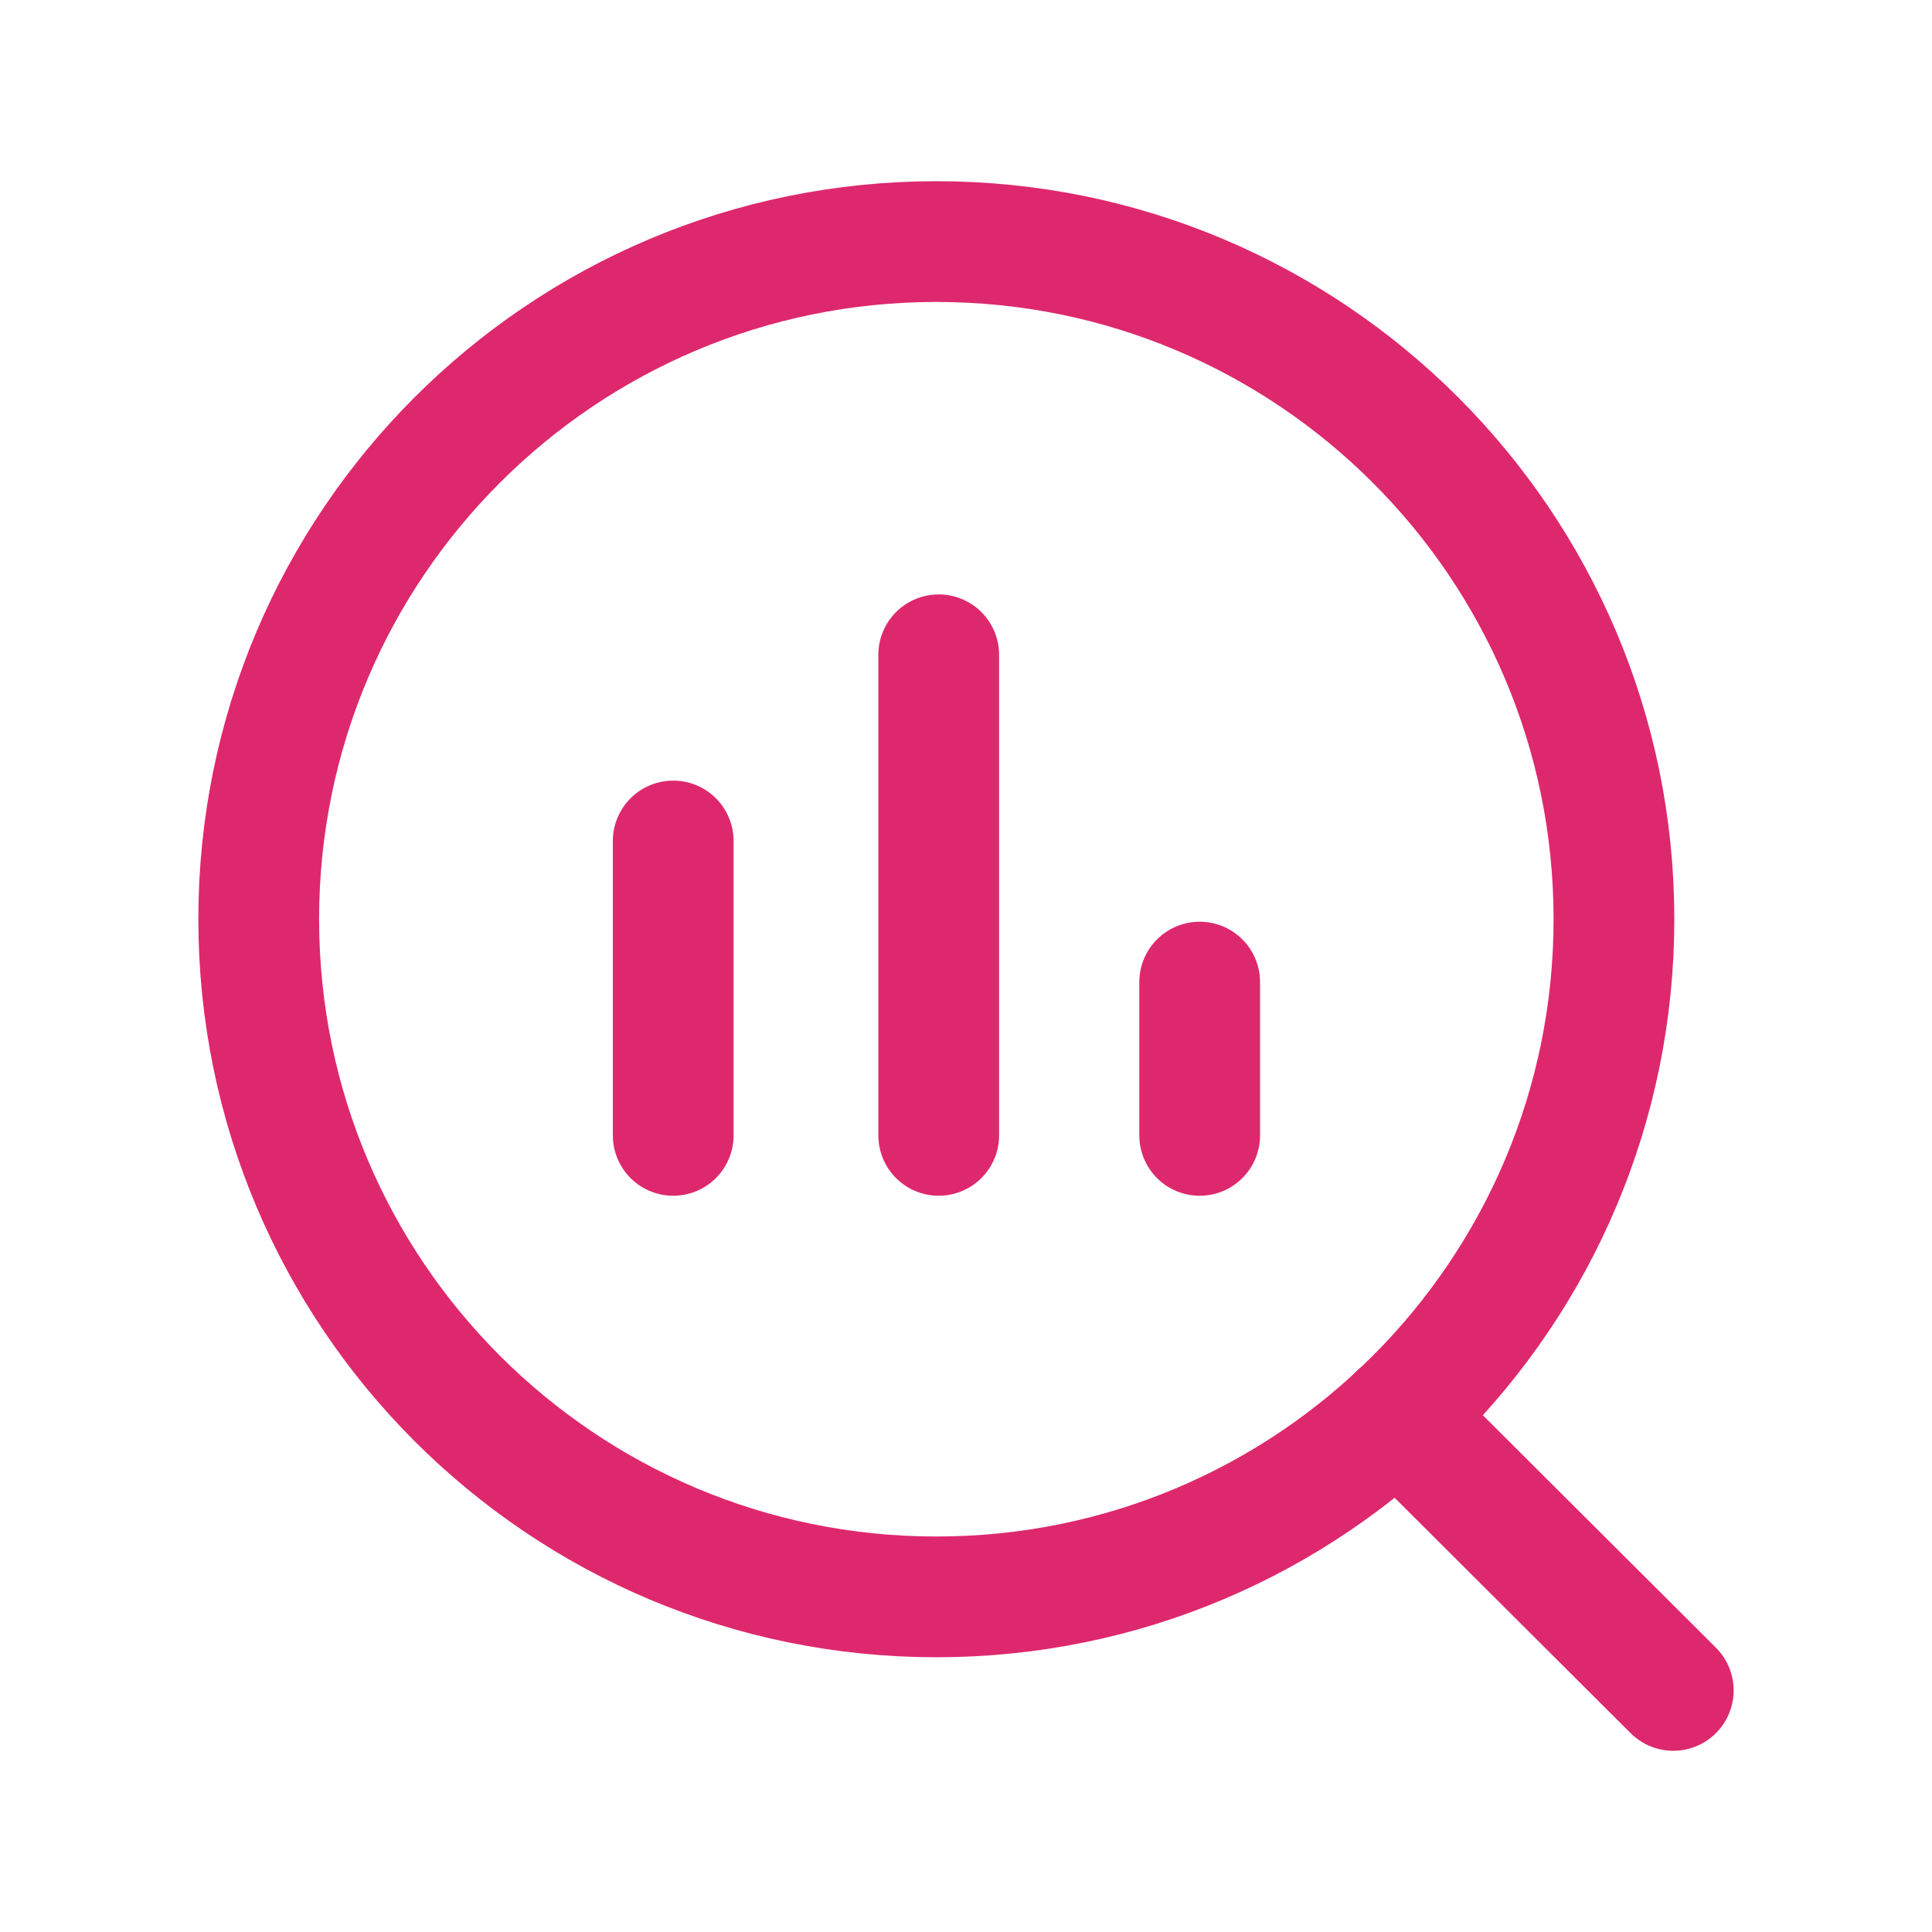
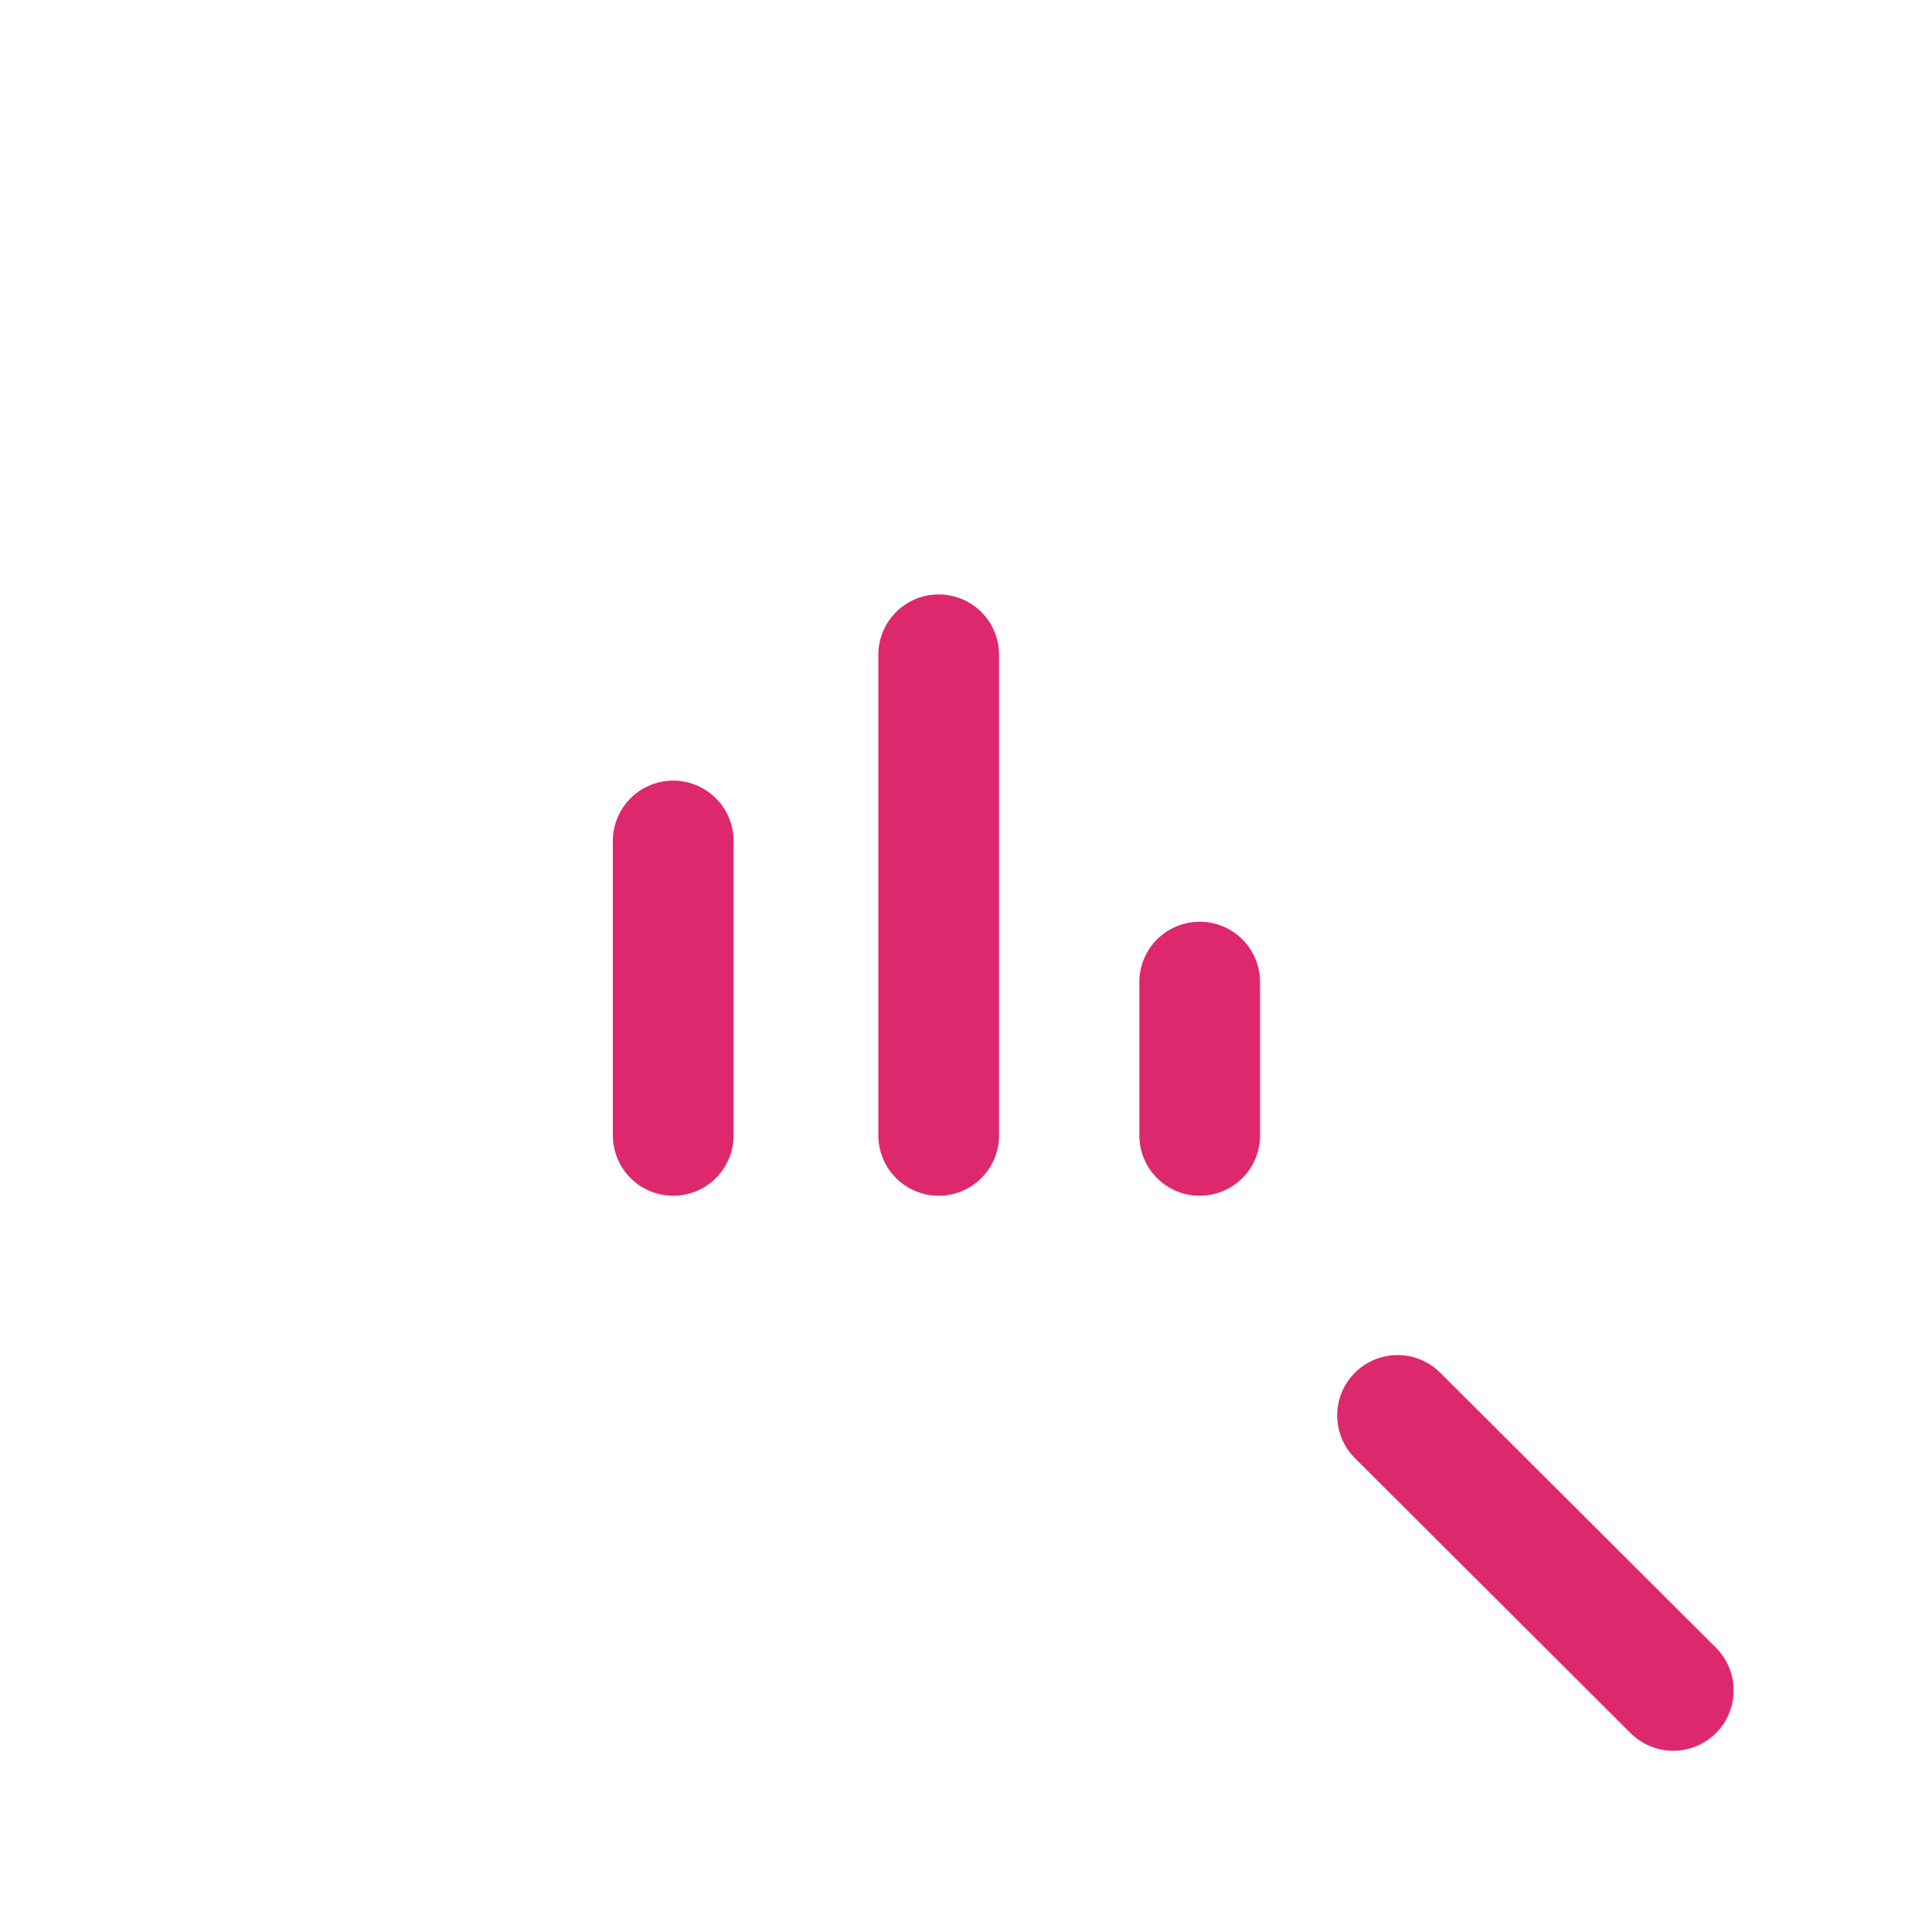
<svg xmlns="http://www.w3.org/2000/svg" width="24" height="24" viewBox="0 0 24 24" fill="none">
-   <path d="M20.049 11.418C20.049 6.77 16.281 3.001 11.632 3.001C6.983 3.001 3.214 6.77 3.214 11.418C3.214 16.069 6.983 19.837 11.632 19.837C16.281 19.837 20.049 16.069 20.049 11.418Z" stroke="#DE286E" stroke-width="1.5" stroke-linecap="round" stroke-linejoin="round" />
  <path d="M17.361 17.583L20.786 20.999" stroke="#DE286E" stroke-width="1.5" stroke-linecap="round" stroke-linejoin="round" />
  <path d="M8.363 10.447V14.104M11.661 8.134V14.104M14.903 12.2V14.104" stroke="#DE286E" stroke-width="1.5" stroke-linecap="round" stroke-linejoin="round" />
</svg>